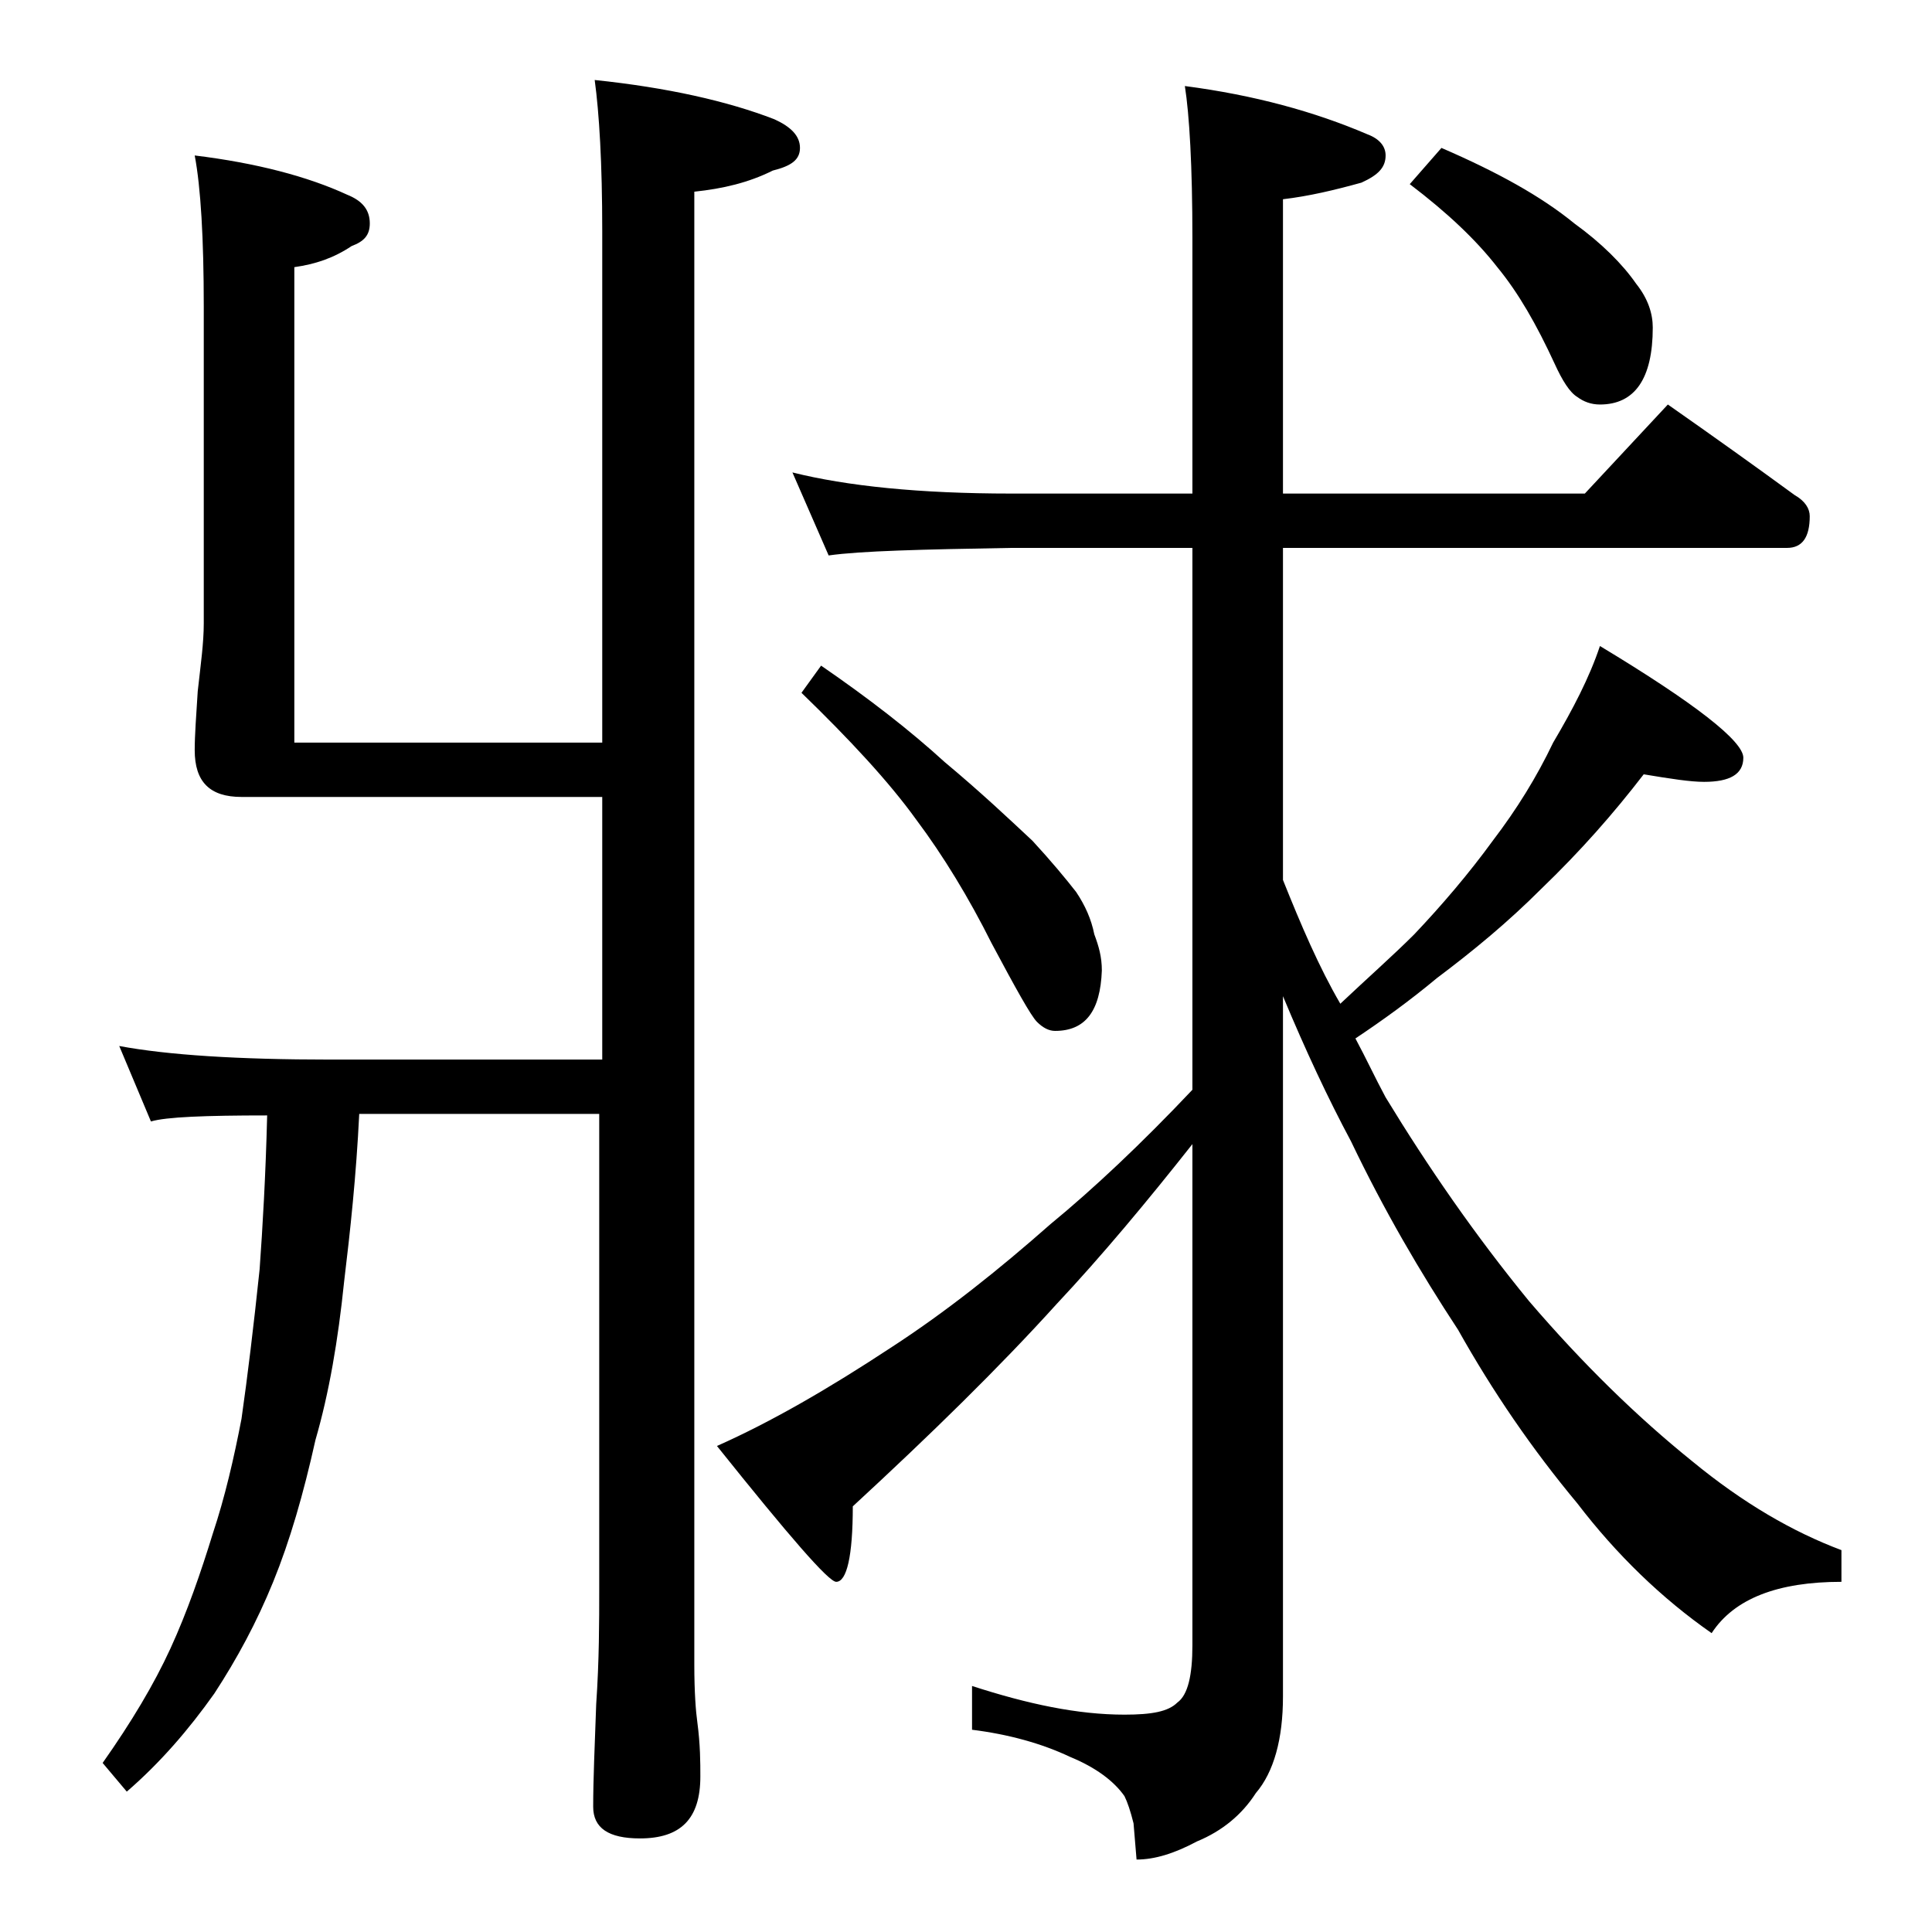
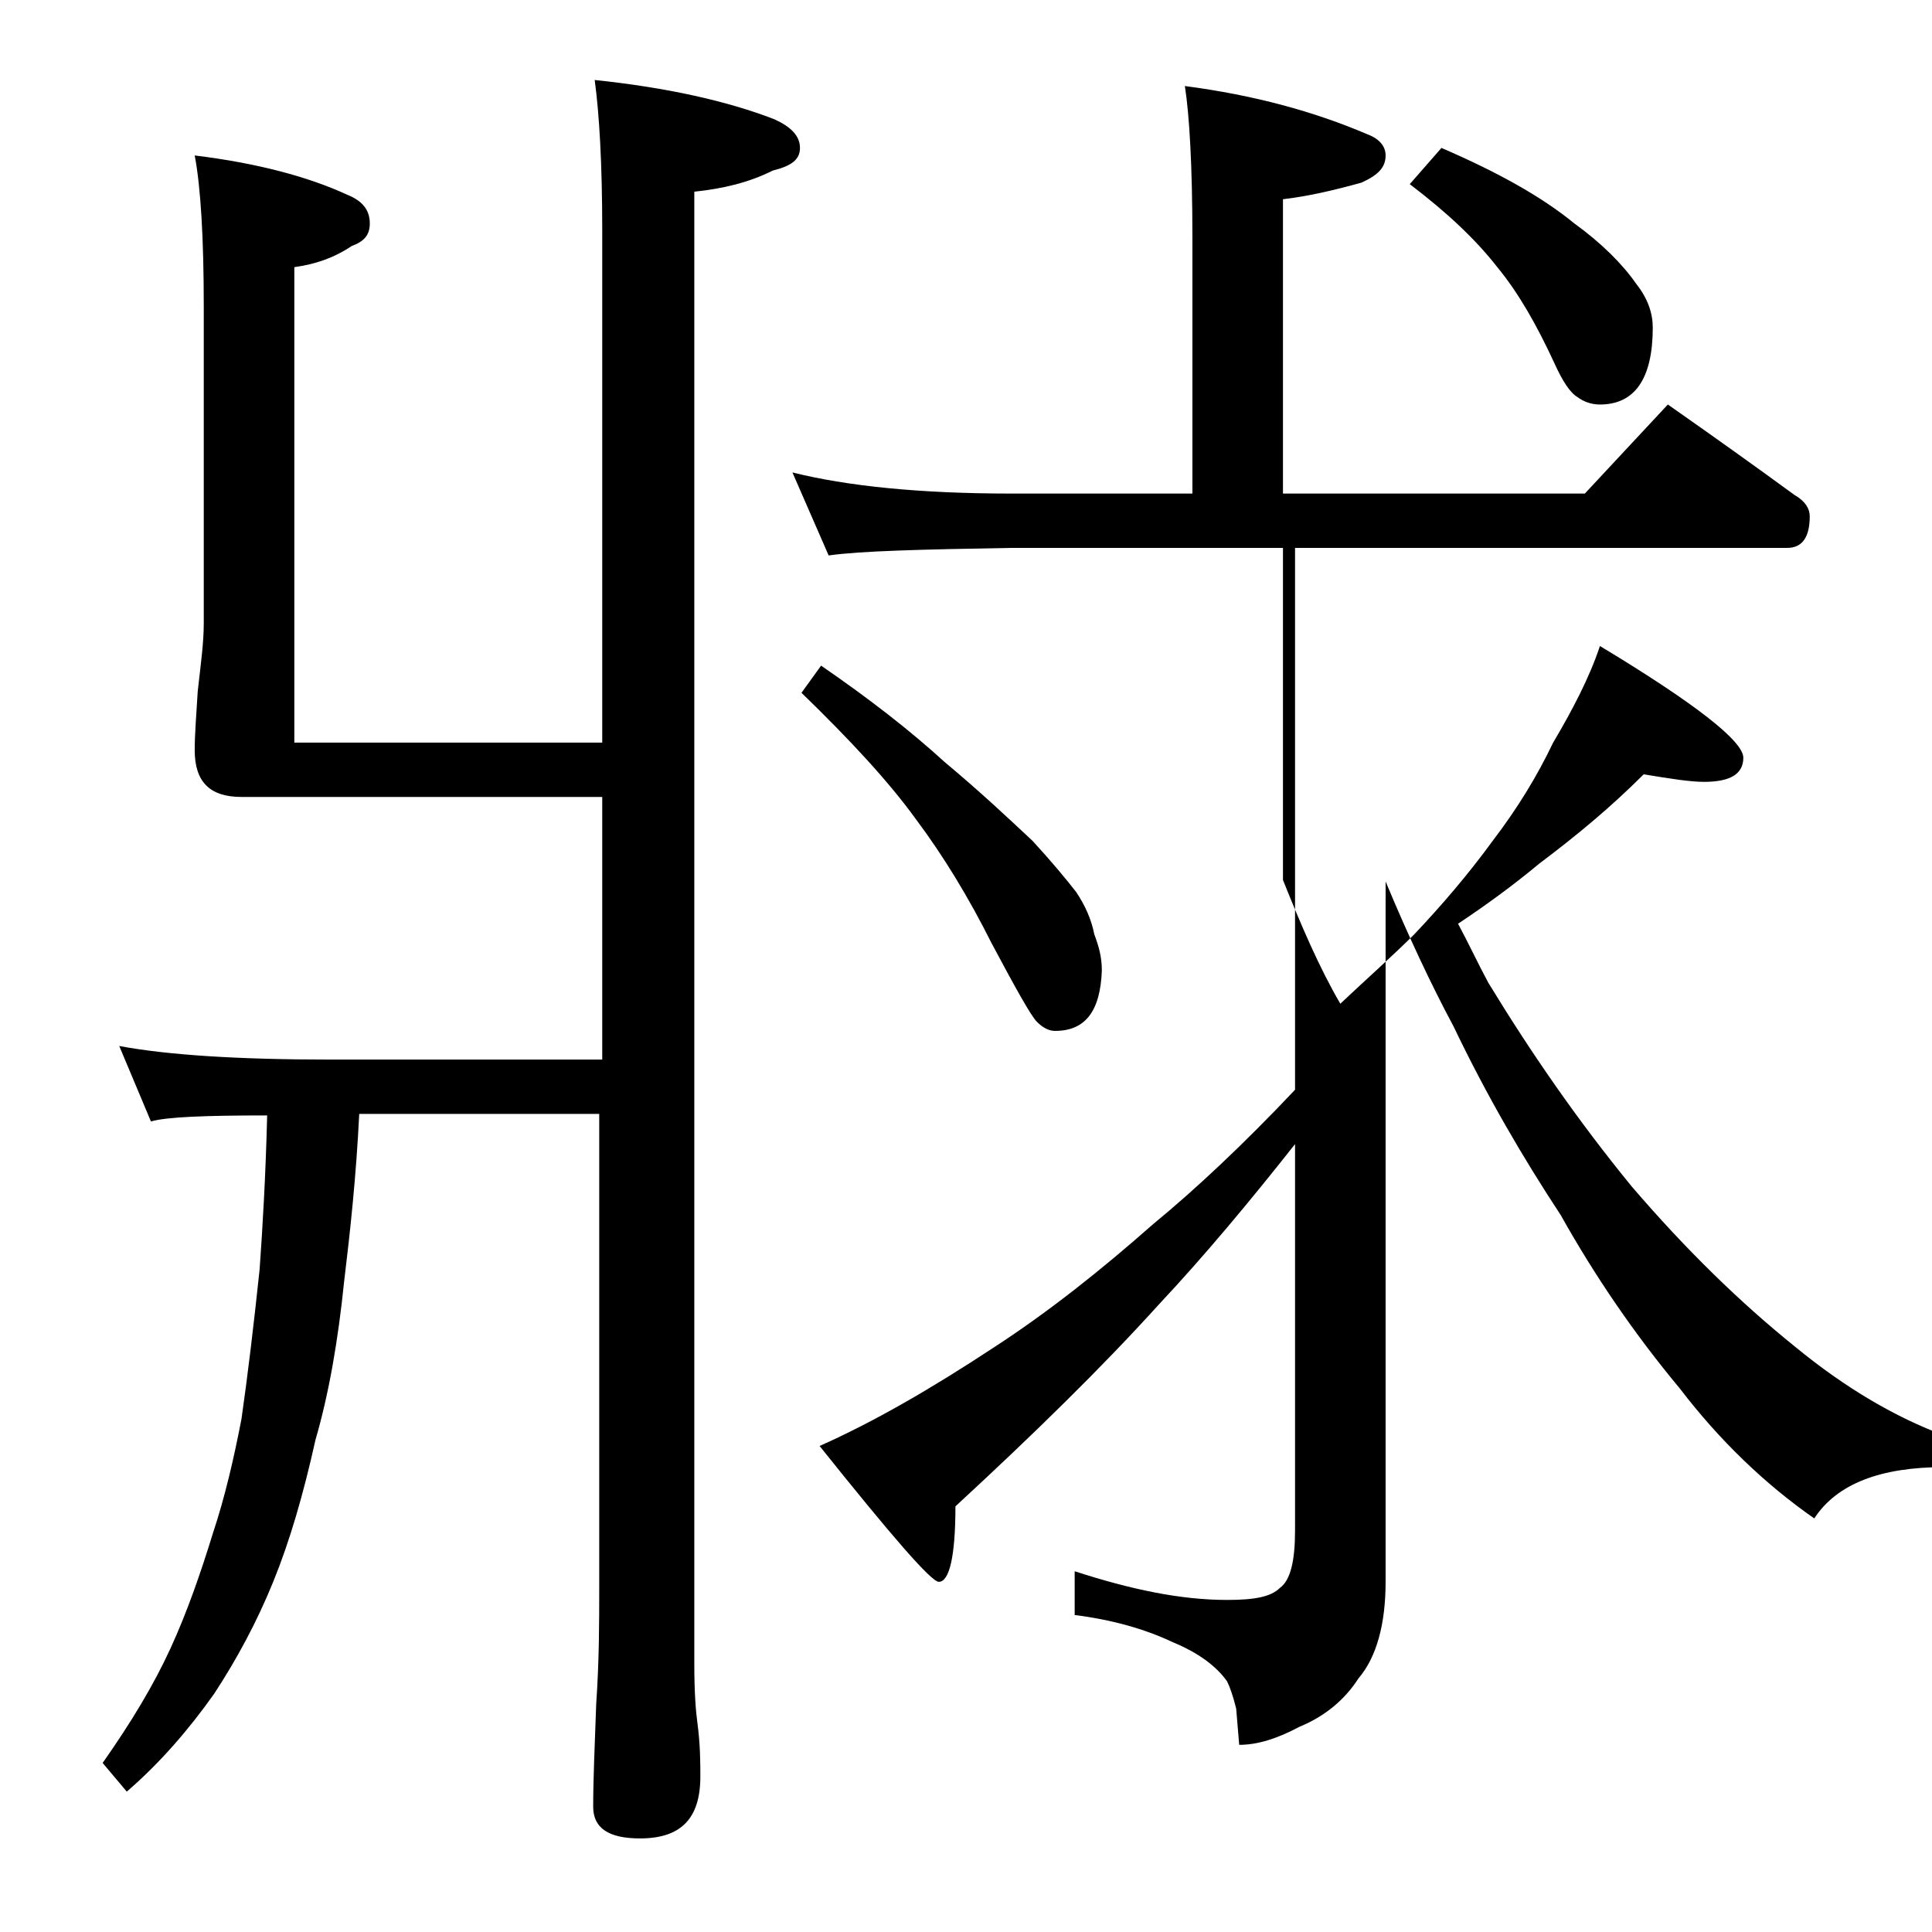
<svg xmlns="http://www.w3.org/2000/svg" version="1.1" id="Layer_1" x="0px" y="0px" viewBox="0 0 128 128" enable-background="new 0 0 128 128" xml:space="preserve">
-   <path d="M12.9,10.3c4.1,0.5,7.5,1.4,10.1,2.6c1,0.4,1.5,1,1.5,1.9c0,0.8-0.4,1.2-1.2,1.5c-1.2,0.8-2.4,1.2-3.8,1.4v31.5h20.4V15.3  c0-4.5-0.2-7.8-0.5-10c4.8,0.5,8.8,1.4,11.9,2.6C52.4,8.4,53,9,53,9.8s-0.6,1.2-1.8,1.5c-1.6,0.8-3.3,1.2-5.2,1.4v97.6  c0,1.8,0.1,3.1,0.2,3.8c0.2,1.5,0.2,2.7,0.2,3.6c0,2.8-1.3,4.1-4,4.1c-2.1,0-3.1-0.7-3.1-2.1c0-1.8,0.1-4,0.2-6.8  c0.2-2.9,0.2-5.5,0.2-7.6V73.8H23.8c-0.2,4.1-0.6,7.8-1,11.1c-0.4,3.9-1,7.4-1.9,10.5c-0.8,3.6-1.7,6.7-2.8,9.4  c-1.1,2.7-2.4,5.1-3.9,7.4c-1.7,2.4-3.6,4.6-5.8,6.5l-1.6-1.9c1.9-2.7,3.4-5.2,4.5-7.6c1.1-2.4,2-5,2.8-7.6c0.8-2.4,1.4-5,1.9-7.6  c0.4-2.8,0.8-6.1,1.2-9.9c0.2-2.8,0.4-6.2,0.5-10.2C13.6,73.9,11,74,10,74.3l-2.1-5c3.2,0.6,7.9,0.9,14,0.9h18V52.8H16  c-2.1,0-3.1-1-3.1-3.1c0-1,0.1-2.3,0.2-3.9c0.2-1.8,0.4-3.2,0.4-4.5v-21C13.5,15.8,13.3,12.4,12.9,10.3z M52.5,31.3  c3.6,0.9,8.4,1.4,14.5,1.4h12V15.8c0-4.8-0.2-8.2-0.5-10.1c4.6,0.6,8.6,1.7,12.1,3.2c0.8,0.3,1.2,0.8,1.2,1.4c0,0.8-0.5,1.3-1.6,1.8  c-1.8,0.5-3.5,0.9-5.2,1.1v19.5h20l5.5-5.9c3,2.1,5.8,4.1,8.4,6c0.7,0.4,1,0.9,1,1.4c0,1.4-0.5,2.1-1.5,2.1H85v22  c1.2,3,2.4,5.8,3.8,8.2c1.8-1.7,3.5-3.2,4.9-4.6c1.8-1.9,3.6-4,5.2-6.2c1.6-2.1,2.9-4.2,4-6.5c1.3-2.2,2.4-4.3,3.1-6.4  c6.3,3.8,9.5,6.3,9.5,7.4c0,1.1-0.9,1.6-2.6,1.6c-0.9,0-2.2-0.2-4-0.5c-2,2.6-4.2,5.1-6.8,7.6c-2.2,2.2-4.5,4.1-6.9,5.9  c-1.8,1.5-3.6,2.8-5.4,4c0.7,1.3,1.3,2.6,2,3.9c2.8,4.6,5.9,9.1,9.5,13.5c3.6,4.2,7.2,7.7,10.8,10.6c3.4,2.8,6.7,4.7,9.9,5.9v2.1  c-4.2,0-7.1,1.1-8.6,3.4c-3.3-2.3-6.3-5.2-8.9-8.6c-3-3.6-5.6-7.4-7.9-11.5c-2.5-3.8-4.9-7.9-7.1-12.5c-1.5-2.8-3-6-4.5-9.6v46.4  c0,2.8-0.6,5-1.8,6.4c-0.9,1.4-2.2,2.5-3.9,3.2c-1.5,0.8-2.8,1.2-4,1.2l-0.2-2.4c-0.2-0.8-0.4-1.4-0.6-1.8c-0.7-1-1.9-1.9-3.6-2.6  c-1.9-0.9-4.1-1.5-6.5-1.8v-2.9c3.7,1.2,7,1.9,10.1,1.9c1.8,0,2.9-0.2,3.5-0.8c0.7-0.5,1-1.8,1-3.8V75.8c-3,3.8-6,7.4-9,10.6  c-3.8,4.2-8.3,8.6-13.5,13.4c0,3.3-0.4,5-1.1,5c-0.5,0-3.1-3-7.9-9c3.6-1.6,7.4-3.8,11.5-6.5c3.7-2.4,7.2-5.2,10.6-8.2  c2.8-2.3,6-5.3,9.4-8.9V36.3H67c-5.9,0.1-10,0.2-12.1,0.5L52.5,31.3z M54.4,44.1c3.2,2.2,5.9,4.3,8.2,6.4c2.4,2,4.3,3.8,5.8,5.2  c1.2,1.3,2.2,2.5,2.9,3.4c0.6,0.9,1,1.8,1.2,2.8c0.3,0.8,0.5,1.5,0.5,2.4c-0.1,2.7-1.1,4-3.1,4c-0.4,0-0.8-0.2-1.2-0.6  c-0.4-0.4-1.4-2.2-3-5.2c-1.5-3-3.2-5.8-5-8.2c-1.8-2.5-4.4-5.3-7.6-8.4L54.4,44.1z M95.5,9.8c3.7,1.6,6.6,3.2,8.8,5  c1.8,1.3,3.2,2.7,4.1,4c0.8,1,1.1,2,1.1,2.9c0,3.4-1.2,5.1-3.5,5.1c-0.6,0-1.1-0.2-1.5-0.5c-0.5-0.3-1-1.1-1.5-2.2  c-1.2-2.6-2.4-4.7-3.8-6.4c-1.4-1.8-3.3-3.6-5.8-5.5L95.5,9.8z" />
+   <path d="M12.9,10.3c4.1,0.5,7.5,1.4,10.1,2.6c1,0.4,1.5,1,1.5,1.9c0,0.8-0.4,1.2-1.2,1.5c-1.2,0.8-2.4,1.2-3.8,1.4v31.5h20.4V15.3  c0-4.5-0.2-7.8-0.5-10c4.8,0.5,8.8,1.4,11.9,2.6C52.4,8.4,53,9,53,9.8s-0.6,1.2-1.8,1.5c-1.6,0.8-3.3,1.2-5.2,1.4v97.6  c0,1.8,0.1,3.1,0.2,3.8c0.2,1.5,0.2,2.7,0.2,3.6c0,2.8-1.3,4.1-4,4.1c-2.1,0-3.1-0.7-3.1-2.1c0-1.8,0.1-4,0.2-6.8  c0.2-2.9,0.2-5.5,0.2-7.6V73.8H23.8c-0.2,4.1-0.6,7.8-1,11.1c-0.4,3.9-1,7.4-1.9,10.5c-0.8,3.6-1.7,6.7-2.8,9.4  c-1.1,2.7-2.4,5.1-3.9,7.4c-1.7,2.4-3.6,4.6-5.8,6.5l-1.6-1.9c1.9-2.7,3.4-5.2,4.5-7.6c1.1-2.4,2-5,2.8-7.6c0.8-2.4,1.4-5,1.9-7.6  c0.4-2.8,0.8-6.1,1.2-9.9c0.2-2.8,0.4-6.2,0.5-10.2C13.6,73.9,11,74,10,74.3l-2.1-5c3.2,0.6,7.9,0.9,14,0.9h18V52.8H16  c-2.1,0-3.1-1-3.1-3.1c0-1,0.1-2.3,0.2-3.9c0.2-1.8,0.4-3.2,0.4-4.5v-21C13.5,15.8,13.3,12.4,12.9,10.3z M52.5,31.3  c3.6,0.9,8.4,1.4,14.5,1.4h12V15.8c0-4.8-0.2-8.2-0.5-10.1c4.6,0.6,8.6,1.7,12.1,3.2c0.8,0.3,1.2,0.8,1.2,1.4c0,0.8-0.5,1.3-1.6,1.8  c-1.8,0.5-3.5,0.9-5.2,1.1v19.5h20l5.5-5.9c3,2.1,5.8,4.1,8.4,6c0.7,0.4,1,0.9,1,1.4c0,1.4-0.5,2.1-1.5,2.1H85v22  c1.2,3,2.4,5.8,3.8,8.2c1.8-1.7,3.5-3.2,4.9-4.6c1.8-1.9,3.6-4,5.2-6.2c1.6-2.1,2.9-4.2,4-6.5c1.3-2.2,2.4-4.3,3.1-6.4  c6.3,3.8,9.5,6.3,9.5,7.4c0,1.1-0.9,1.6-2.6,1.6c-0.9,0-2.2-0.2-4-0.5c-2.2,2.2-4.5,4.1-6.9,5.9  c-1.8,1.5-3.6,2.8-5.4,4c0.7,1.3,1.3,2.6,2,3.9c2.8,4.6,5.9,9.1,9.5,13.5c3.6,4.2,7.2,7.7,10.8,10.6c3.4,2.8,6.7,4.7,9.9,5.9v2.1  c-4.2,0-7.1,1.1-8.6,3.4c-3.3-2.3-6.3-5.2-8.9-8.6c-3-3.6-5.6-7.4-7.9-11.5c-2.5-3.8-4.9-7.9-7.1-12.5c-1.5-2.8-3-6-4.5-9.6v46.4  c0,2.8-0.6,5-1.8,6.4c-0.9,1.4-2.2,2.5-3.9,3.2c-1.5,0.8-2.8,1.2-4,1.2l-0.2-2.4c-0.2-0.8-0.4-1.4-0.6-1.8c-0.7-1-1.9-1.9-3.6-2.6  c-1.9-0.9-4.1-1.5-6.5-1.8v-2.9c3.7,1.2,7,1.9,10.1,1.9c1.8,0,2.9-0.2,3.5-0.8c0.7-0.5,1-1.8,1-3.8V75.8c-3,3.8-6,7.4-9,10.6  c-3.8,4.2-8.3,8.6-13.5,13.4c0,3.3-0.4,5-1.1,5c-0.5,0-3.1-3-7.9-9c3.6-1.6,7.4-3.8,11.5-6.5c3.7-2.4,7.2-5.2,10.6-8.2  c2.8-2.3,6-5.3,9.4-8.9V36.3H67c-5.9,0.1-10,0.2-12.1,0.5L52.5,31.3z M54.4,44.1c3.2,2.2,5.9,4.3,8.2,6.4c2.4,2,4.3,3.8,5.8,5.2  c1.2,1.3,2.2,2.5,2.9,3.4c0.6,0.9,1,1.8,1.2,2.8c0.3,0.8,0.5,1.5,0.5,2.4c-0.1,2.7-1.1,4-3.1,4c-0.4,0-0.8-0.2-1.2-0.6  c-0.4-0.4-1.4-2.2-3-5.2c-1.5-3-3.2-5.8-5-8.2c-1.8-2.5-4.4-5.3-7.6-8.4L54.4,44.1z M95.5,9.8c3.7,1.6,6.6,3.2,8.8,5  c1.8,1.3,3.2,2.7,4.1,4c0.8,1,1.1,2,1.1,2.9c0,3.4-1.2,5.1-3.5,5.1c-0.6,0-1.1-0.2-1.5-0.5c-0.5-0.3-1-1.1-1.5-2.2  c-1.2-2.6-2.4-4.7-3.8-6.4c-1.4-1.8-3.3-3.6-5.8-5.5L95.5,9.8z" />
</svg>